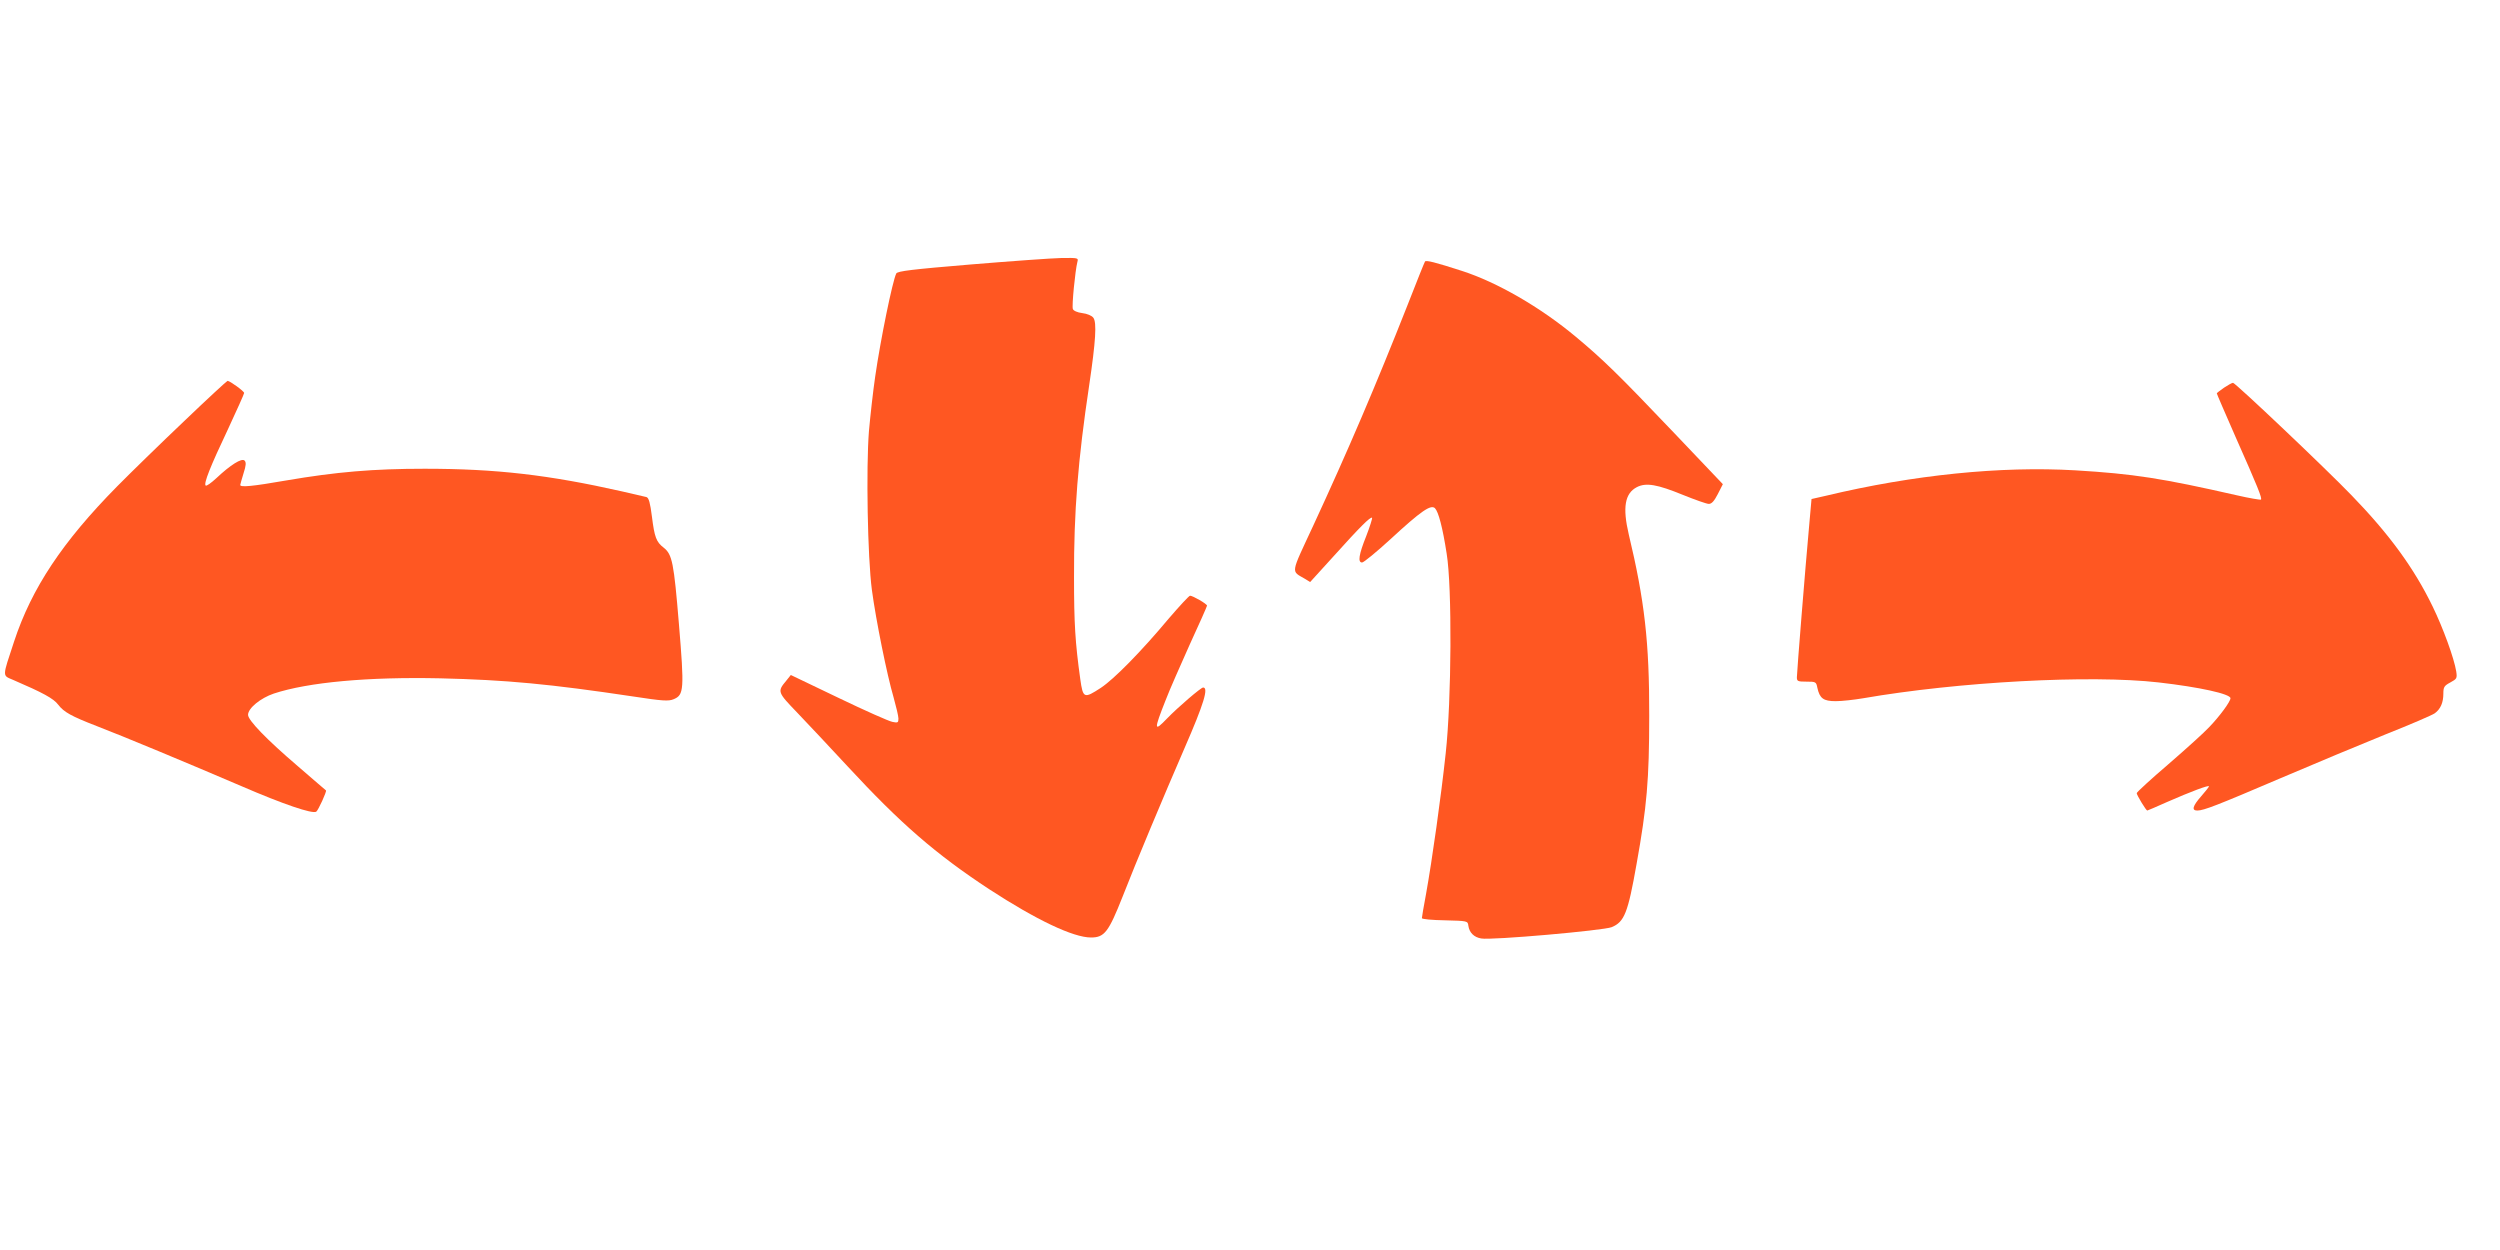
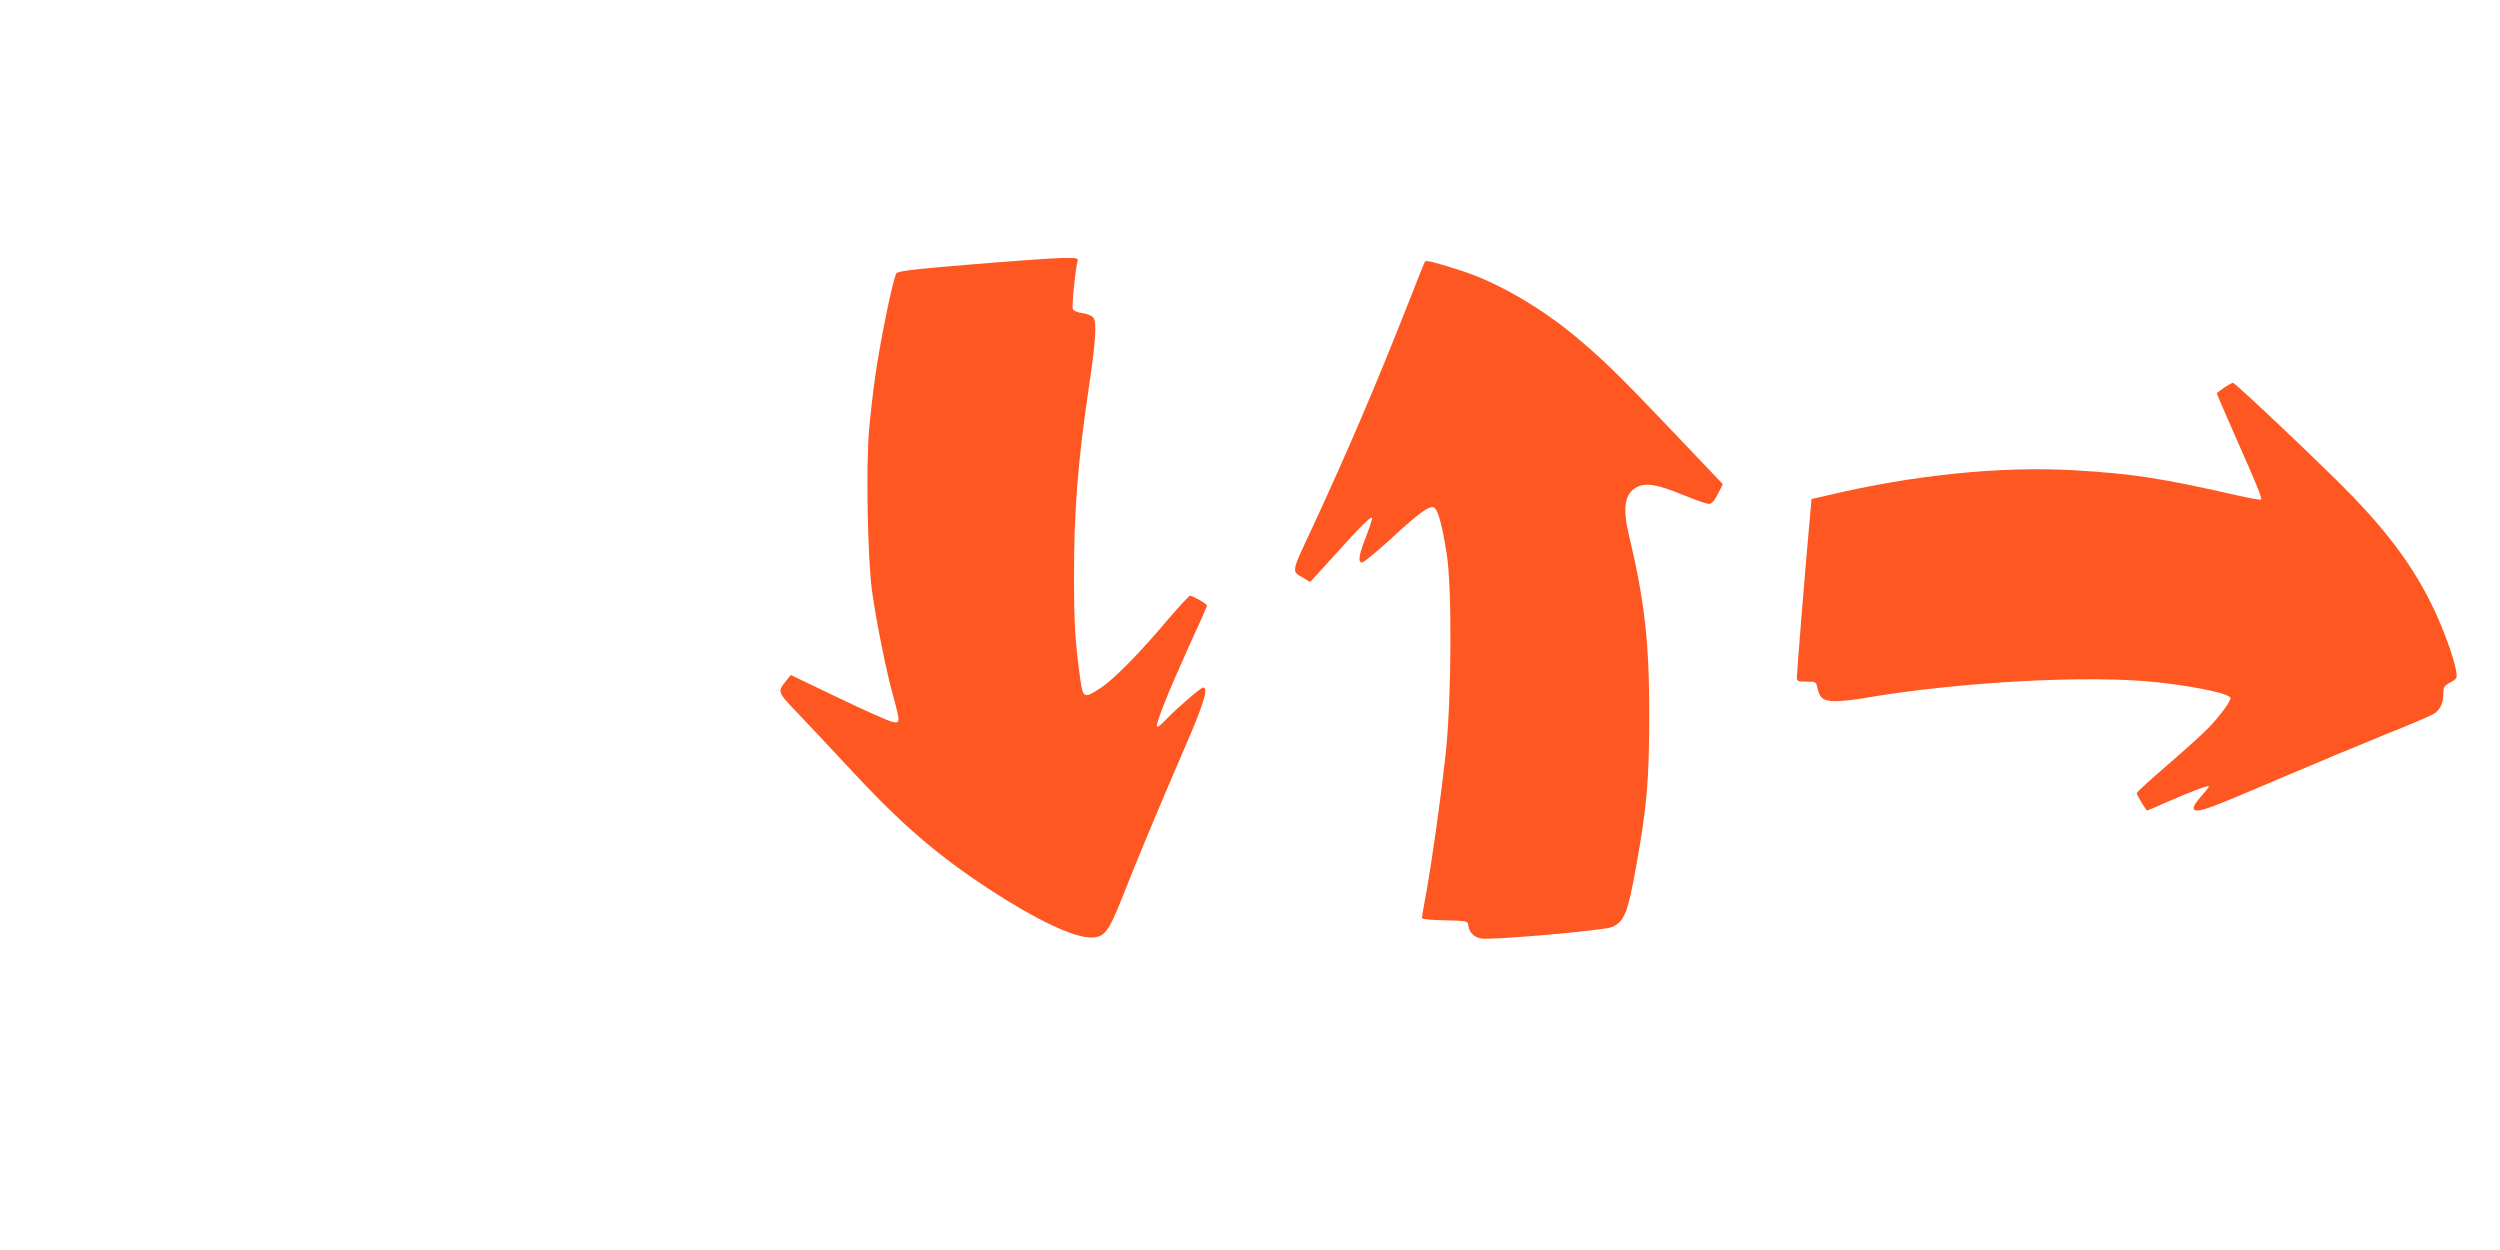
<svg xmlns="http://www.w3.org/2000/svg" version="1.0" width="1280pt" height="640pt" viewBox="0 0 1280 640" preserveAspectRatio="xMidYMid meet">
  <g transform="translate(0,640) scale(0.1,-0.1)" fill="#ff5722" stroke="none">
    <path d="M4971 5046 c-300 -25 -375 -34 -382 -46 -19 -37 -81 -340 -108 -528 -11 -75 -25 -201 -32 -279 -15 -188 -7 -646 15 -813 21 -157 78 -438 111 -550 13 -47 25 -96 25 -109 0 -21 -3 -23 -31 -17 -17 3 -141 58 -276 123 l-244 117 -24 -30 c-46 -55 -44 -58 57 -163 51 -53 167 -177 258 -275 270 -292 451 -449 725 -629 241 -157 430 -247 521 -247 69 0 90 28 162 210 66 170 212 518 317 760 99 227 124 310 95 310 -11 0 -129 -101 -185 -159 -67 -70 -68 -60 -7 94 19 50 75 177 123 284 49 106 89 197 89 200 0 9 -73 51 -87 51 -5 0 -54 -53 -109 -117 -143 -171 -280 -310 -348 -355 -86 -56 -91 -54 -105 45 -26 187 -32 284 -32 522 -1 335 20 599 78 985 33 223 39 319 21 343 -8 11 -32 21 -57 24 -25 3 -45 12 -48 21 -6 15 12 196 23 240 6 22 5 22 -82 21 -49 -1 -257 -16 -463 -33z" />
-     <path d="M7296 5061 c-3 -4 -43 -104 -89 -222 -163 -413 -303 -741 -484 -1132 -117 -252 -114 -228 -41 -271 l26 -16 120 132 c134 149 189 204 197 197 2 -3 -11 -45 -30 -94 -38 -95 -44 -135 -21 -135 8 0 74 54 146 120 157 145 206 178 227 158 18 -19 39 -97 60 -233 28 -172 25 -748 -5 -1022 -24 -223 -69 -544 -101 -722 -12 -63 -21 -118 -21 -122 0 -5 53 -10 118 -11 116 -3 117 -3 120 -28 5 -35 29 -59 66 -65 50 -10 627 41 668 58 65 27 83 73 127 322 53 295 65 432 65 760 1 376 -24 592 -105 930 -32 137 -20 209 42 241 47 24 104 14 236 -40 62 -25 121 -46 132 -46 15 0 28 15 46 50 l26 51 -254 267 c-281 295 -359 371 -498 487 -182 152 -404 280 -584 338 -136 44 -184 56 -189 48z" />
-     <path d="M942 4243 c-119 -113 -274 -264 -343 -334 -278 -282 -437 -520 -527 -794 -61 -185 -61 -172 -5 -196 153 -66 207 -95 231 -127 29 -38 67 -59 196 -109 133 -51 467 -190 742 -308 215 -93 363 -143 383 -131 10 6 55 105 50 109 -2 2 -67 57 -144 124 -159 136 -255 235 -255 263 0 34 64 86 132 109 176 58 482 86 852 78 337 -8 561 -29 988 -93 150 -23 181 -25 207 -14 53 22 55 48 27 386 -26 314 -34 355 -78 390 -38 29 -47 54 -60 158 -9 71 -16 97 -28 101 -8 2 -64 15 -125 29 -377 85 -646 116 -1011 116 -262 0 -452 -16 -709 -60 -172 -30 -235 -36 -235 -23 0 3 8 30 17 60 13 40 14 56 5 65 -14 14 -72 -22 -144 -90 -27 -25 -51 -42 -55 -38 -11 10 23 96 114 288 45 97 83 181 83 186 0 9 -73 62 -85 62 -3 0 -104 -93 -223 -207z" />
+     <path d="M7296 5061 c-3 -4 -43 -104 -89 -222 -163 -413 -303 -741 -484 -1132 -117 -252 -114 -228 -41 -271 l26 -16 120 132 c134 149 189 204 197 197 2 -3 -11 -45 -30 -94 -38 -95 -44 -135 -21 -135 8 0 74 54 146 120 157 145 206 178 227 158 18 -19 39 -97 60 -233 28 -172 25 -748 -5 -1022 -24 -223 -69 -544 -101 -722 -12 -63 -21 -118 -21 -122 0 -5 53 -10 118 -11 116 -3 117 -3 120 -28 5 -35 29 -59 66 -65 50 -10 627 41 668 58 65 27 83 73 127 322 53 295 65 432 65 760 1 376 -24 592 -105 930 -32 137 -20 209 42 241 47 24 104 14 236 -40 62 -25 121 -46 132 -46 15 0 28 15 46 50 l26 51 -254 267 c-281 295 -359 371 -498 487 -182 152 -404 280 -584 338 -136 44 -184 56 -189 48" />
    <path d="M11387 4415 c-20 -14 -37 -27 -37 -29 0 -3 43 -102 96 -223 114 -257 137 -314 130 -321 -3 -2 -58 7 -123 22 -383 87 -527 110 -829 128 -380 22 -827 -23 -1274 -130 l-75 -17 -12 -135 c-19 -207 -63 -753 -63 -778 0 -20 5 -22 49 -22 48 0 50 -1 56 -32 12 -54 31 -68 94 -68 31 0 94 7 141 15 484 84 1163 121 1512 81 210 -24 368 -59 368 -81 0 -17 -55 -92 -109 -148 -25 -27 -119 -112 -208 -189 -90 -77 -163 -144 -163 -149 0 -10 48 -89 54 -89 2 0 48 20 102 44 121 53 214 88 214 80 0 -3 -18 -26 -40 -51 -44 -50 -50 -73 -20 -73 33 0 102 27 425 165 171 73 413 174 539 225 126 50 240 99 252 108 30 22 44 55 44 101 0 33 4 40 36 57 33 18 35 21 30 56 -11 68 -67 222 -121 333 -95 196 -222 370 -415 569 -130 135 -595 576 -607 576 -5 0 -25 -11 -46 -25z" />
  </g>
</svg>